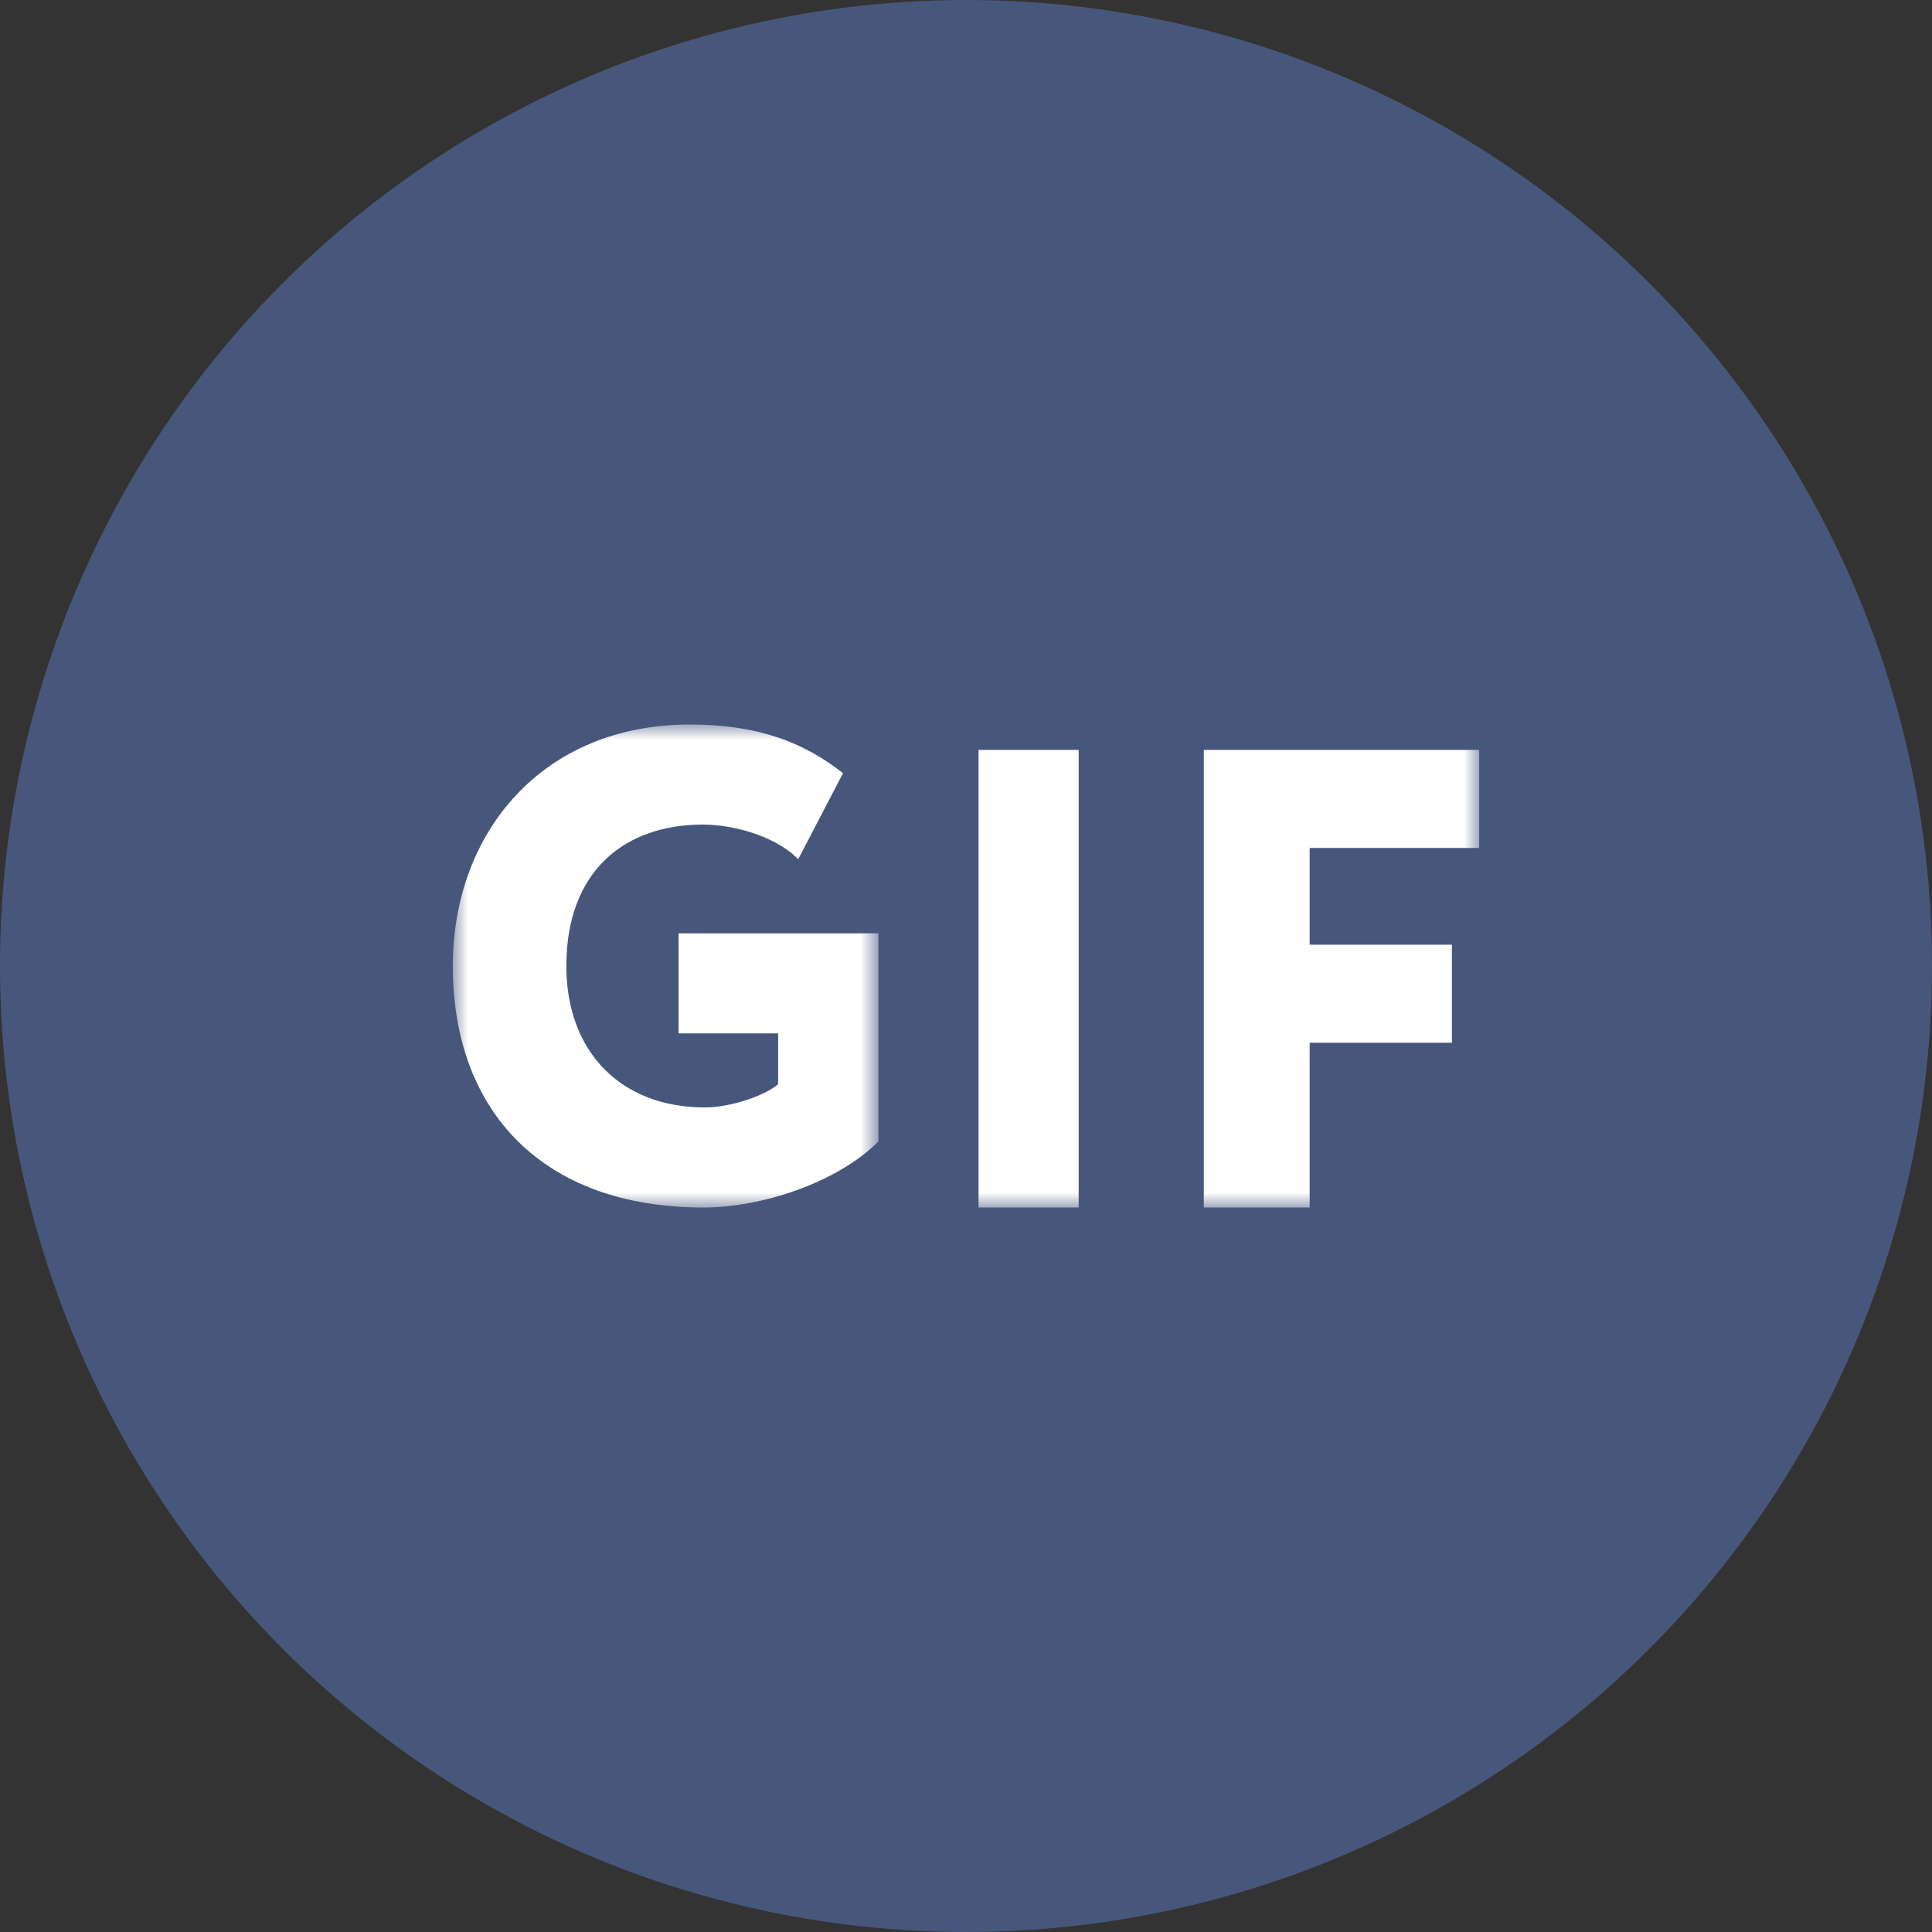
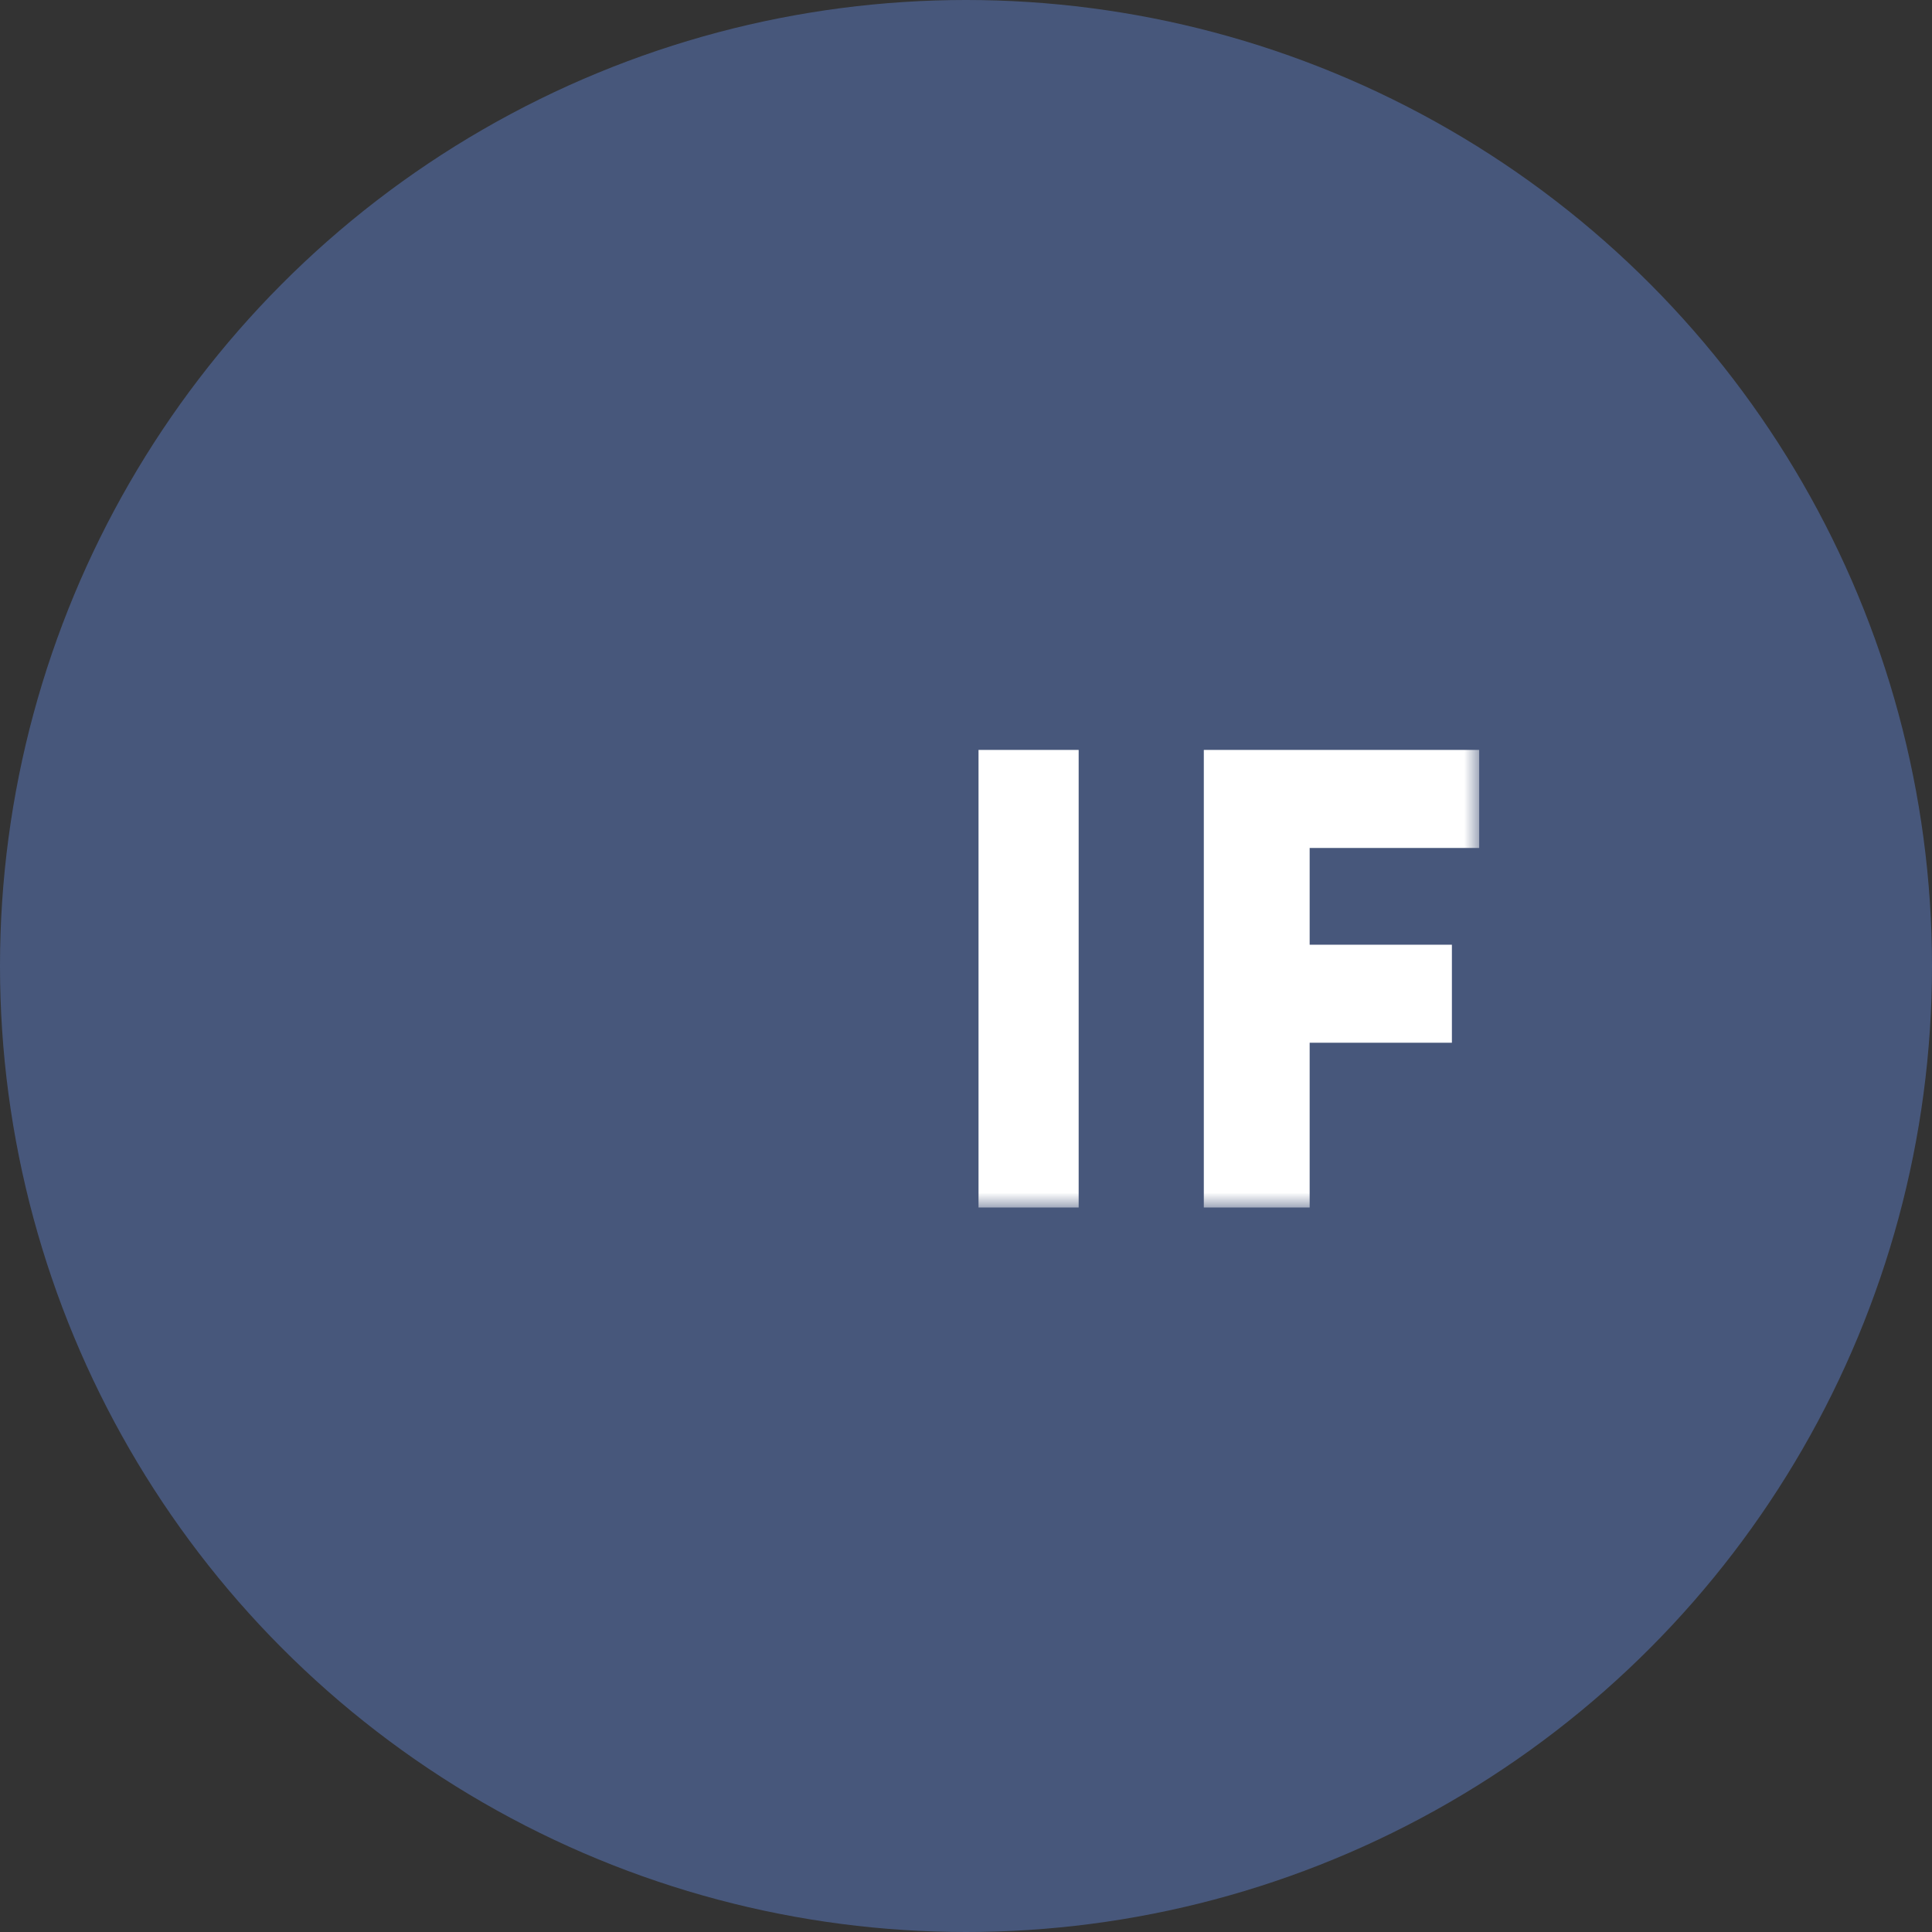
<svg xmlns="http://www.w3.org/2000/svg" xmlns:xlink="http://www.w3.org/1999/xlink" viewBox="0 0 64 64">
  <rect x="0" y="0" width="64" height="64" fill="#333333" stroke="none" />
  <defs>
    <path id="prefix__a" d="M0 0h14.098v16H0z" />
    <path id="prefix__c" d="M0 16h34V0H0z" />
  </defs>
  <g fill="none" fill-rule="evenodd">
    <circle fill-opacity=".797" fill="#4D618E" cx="32" cy="32" r="32" />
    <g transform="translate(15 24)">
      <mask id="prefix__b" fill="#fff">
        <use xlink:href="#prefix__a" />
      </mask>
-       <path d="M7.48 6.918h6.618v6.895c-1.371 1.37-3.874 2.188-5.798 2.188C2.987 16 0 12.818 0 8 0 3.558 2.986 0 7.856 0c2.3 0 3.807.62 5.069 1.612l-1.484 2.853c-.618-.663-1.969-1.15-3.165-1.15-2.544 0-4.515 1.502-4.515 4.686 0 2.85 1.816 4.684 4.582 4.684.93 0 2.081-.44 2.434-.773v-1.68H7.48V6.919z" fill="#FFF" mask="url(#prefix__b)" />
      <mask id="prefix__d" fill="#fff">
        <use xlink:href="#prefix__c" />
      </mask>
      <path fill="#FFF" mask="url(#prefix__d)" d="M17.415 16h3.317V.842h-3.317zM24.878.842H34V4.09h-5.616v3.205h4.712v3.247h-4.712V16h-3.506z" />
    </g>
  </g>
</svg>